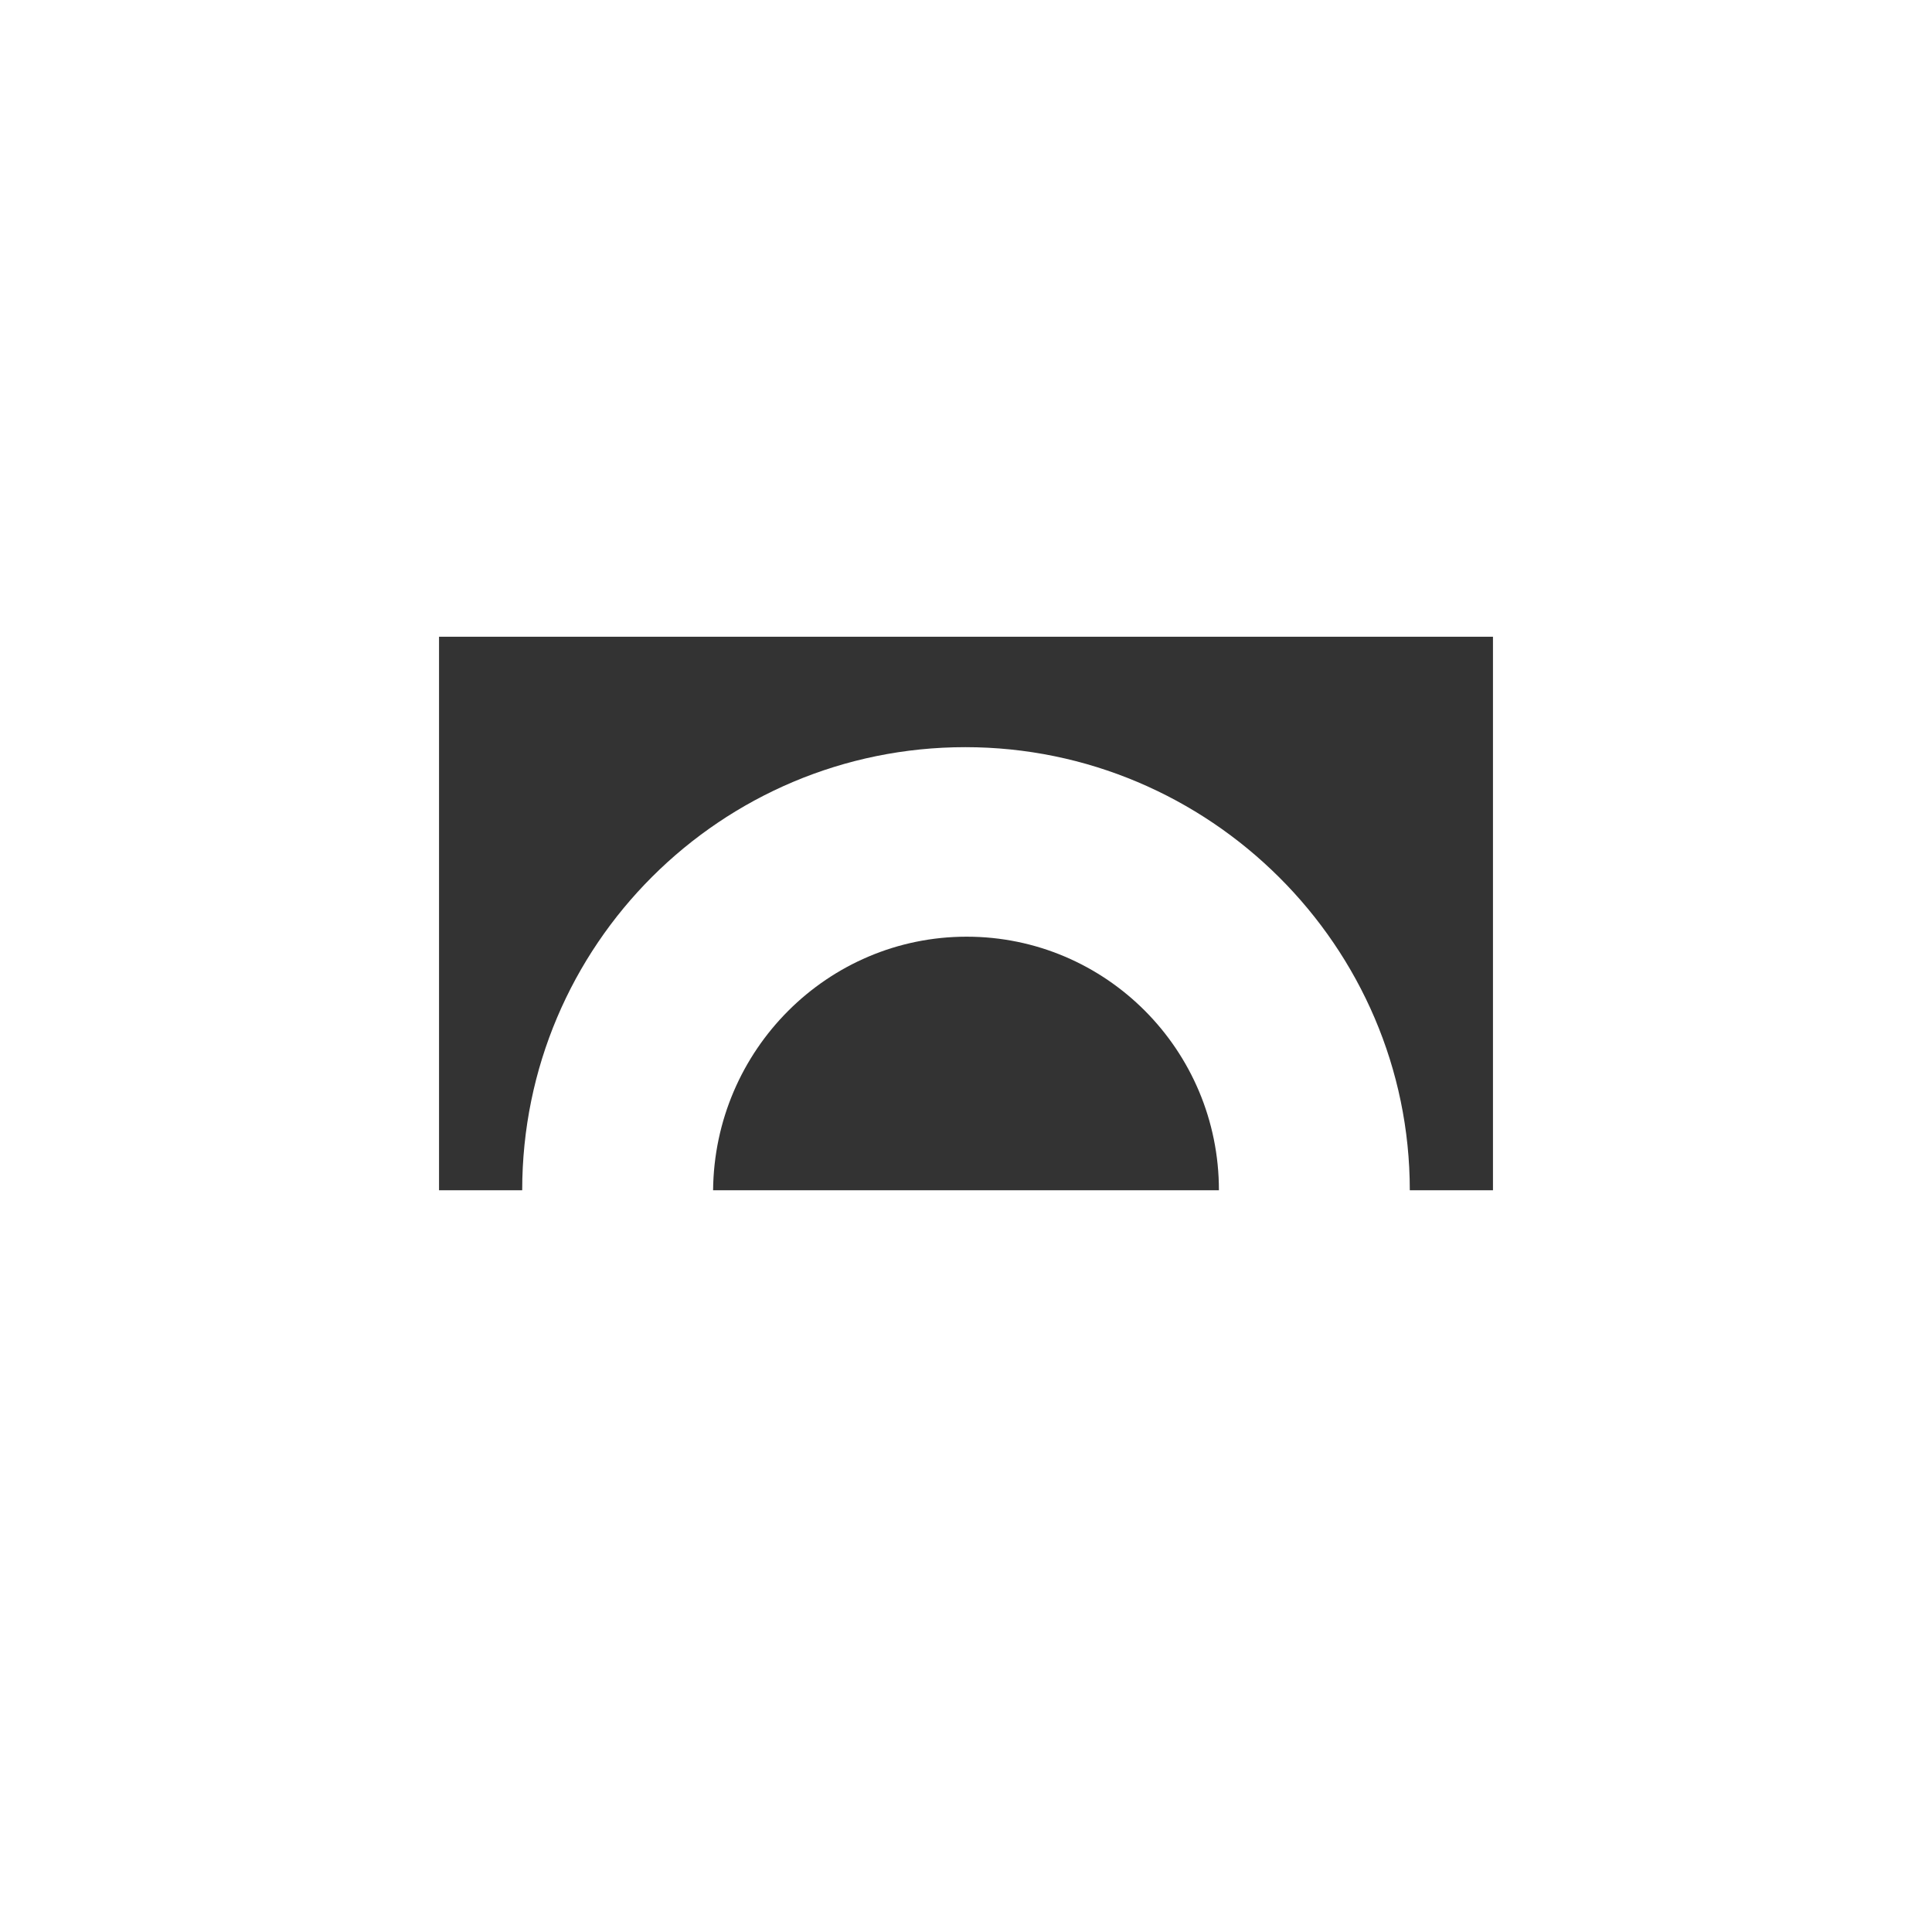
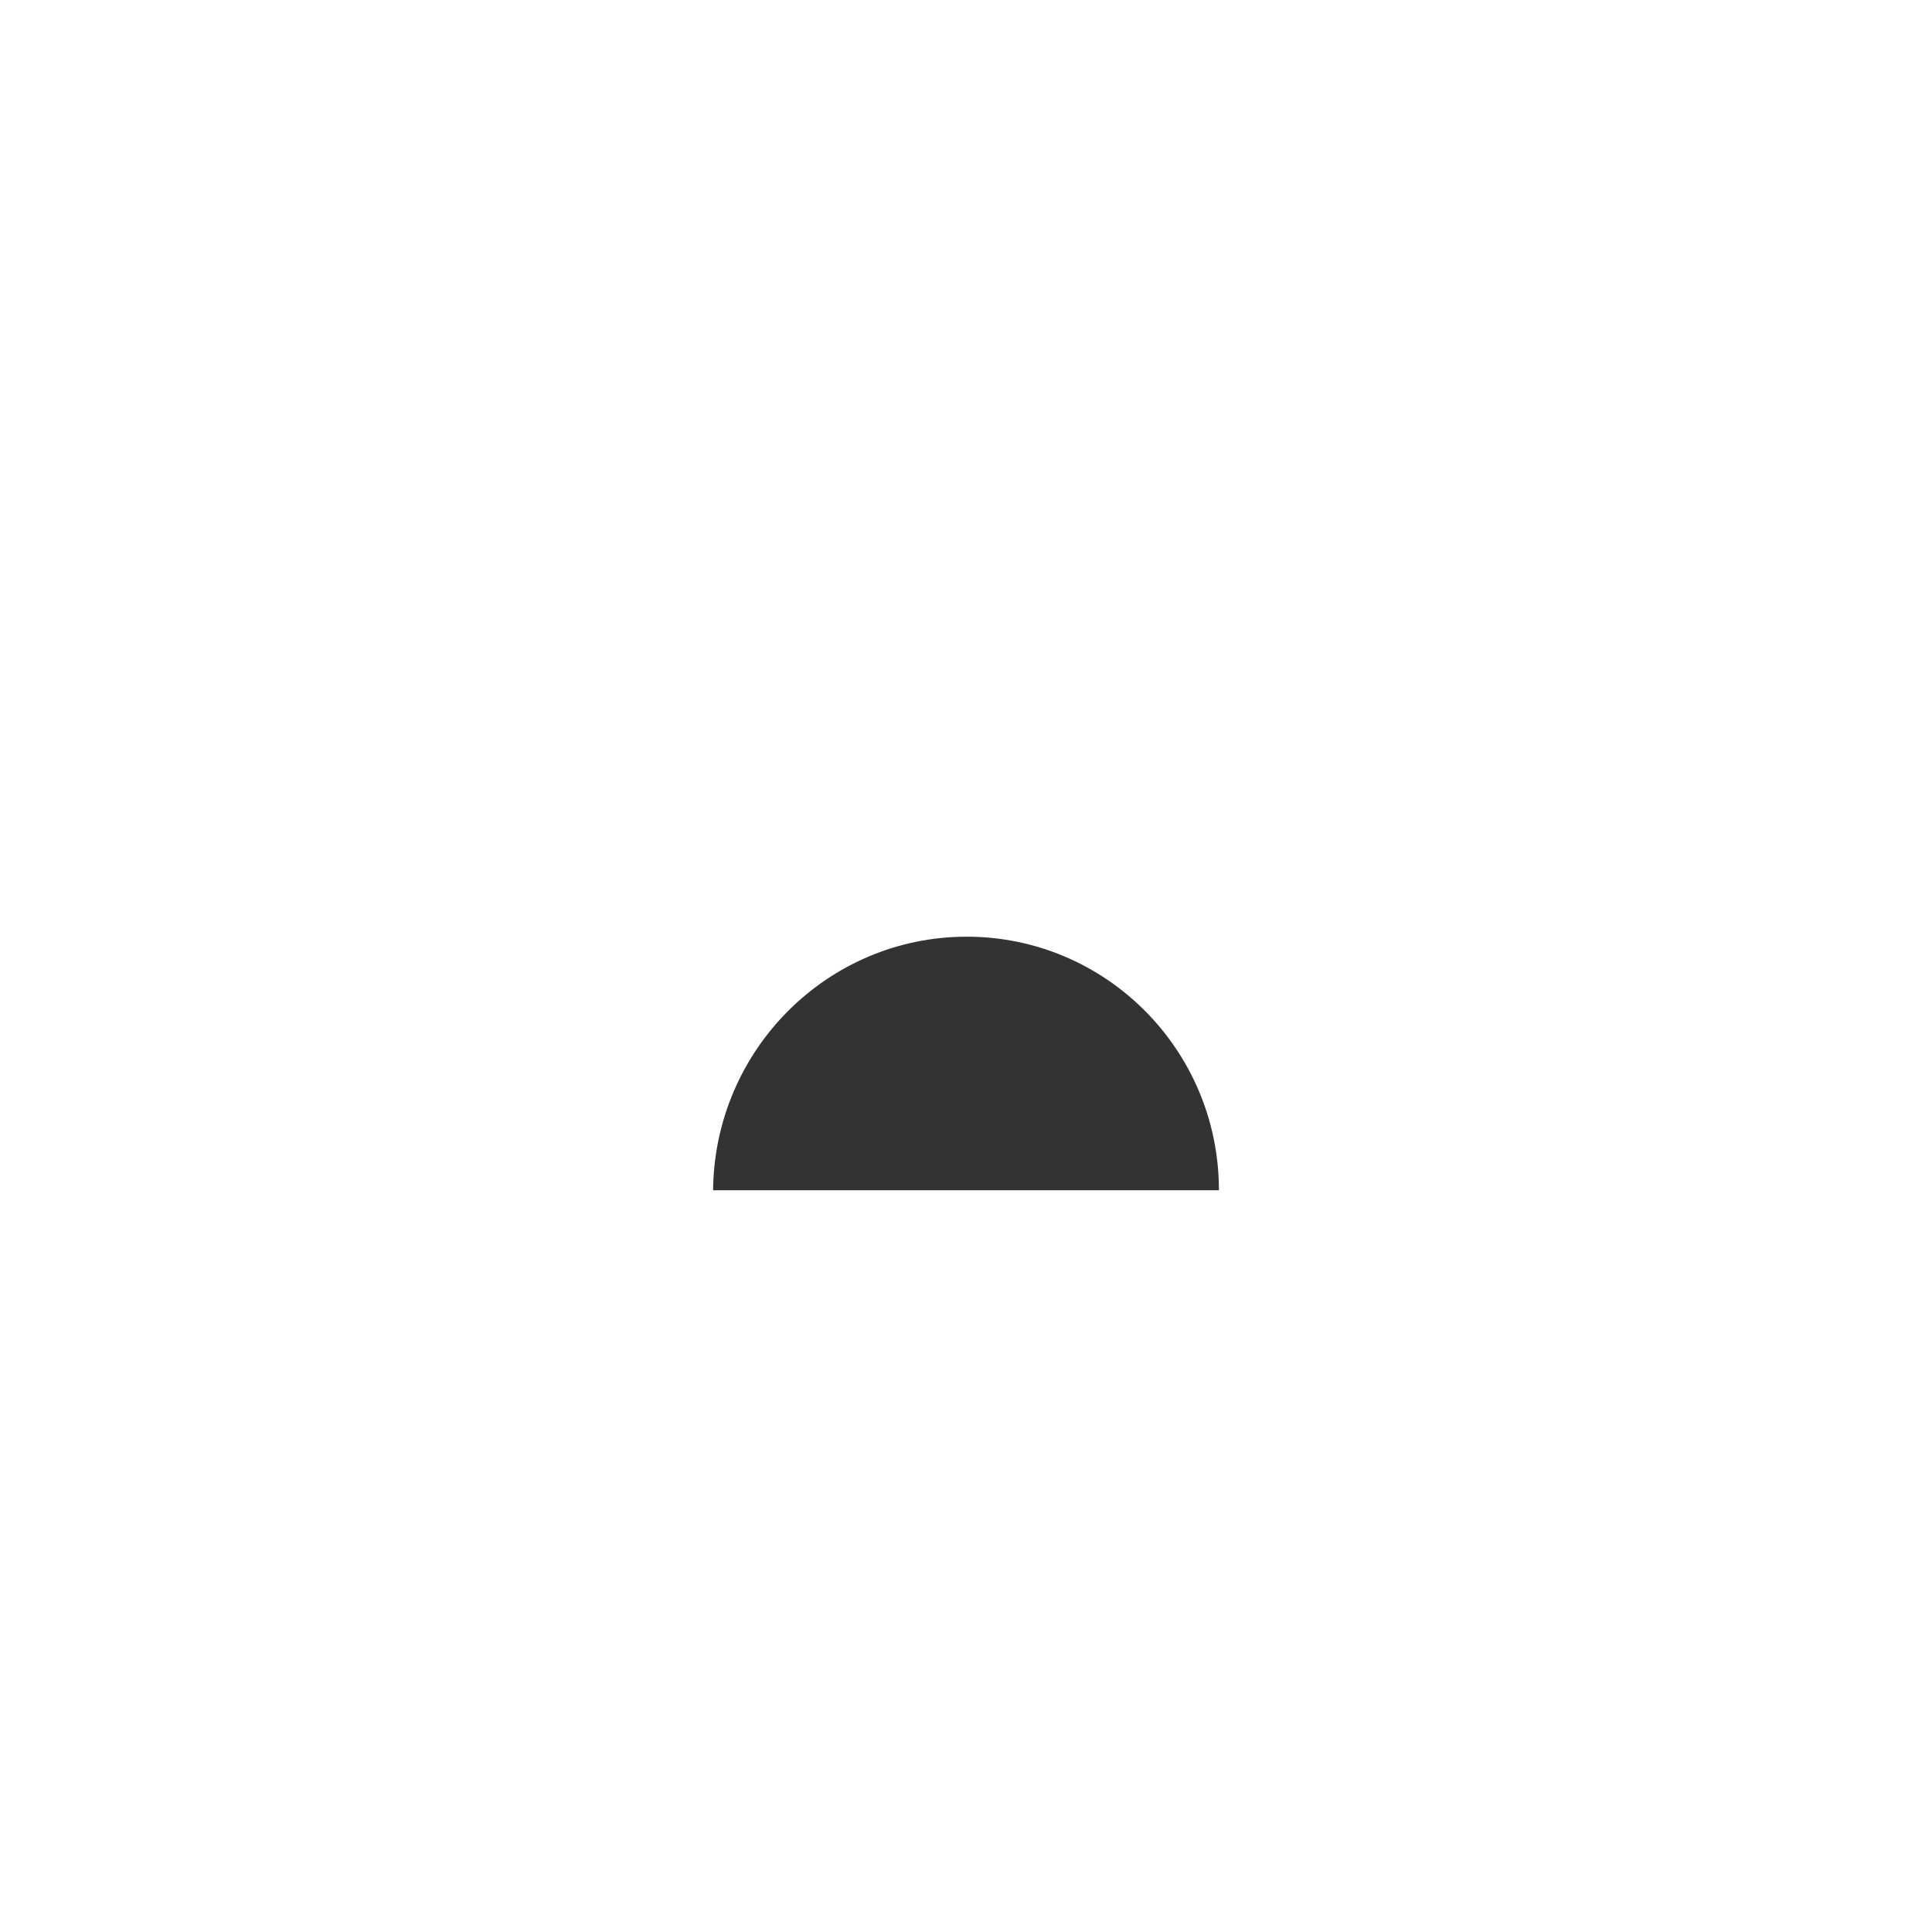
<svg xmlns="http://www.w3.org/2000/svg" version="1.1" id="图层_1" x="0px" y="0px" viewBox="0 0 141.7 141.7" style="enable-background:new 0 0 141.7 141.7;" xml:space="preserve">
  <style type="text/css">
	.st0{fill:#333333;}
</style>
  <title>elbow-sizing</title>
-   <path class="st0" d="M32.2,46.7v40.6h6.1c0-18,14.6-32.5,32.5-32.5s32.6,14.6,32.6,32.5h6.1V46.7H32.2z" />
-   <path class="st0" d="M70.9,68.7c-10.2,0-18.5,8.3-18.6,18.6h37.1C89.4,77,81.1,68.7,70.9,68.7z" />
+   <path class="st0" d="M70.9,68.7c-10.2,0-18.5,8.3-18.6,18.6h37.1C89.4,77,81.1,68.7,70.9,68.7" />
</svg>